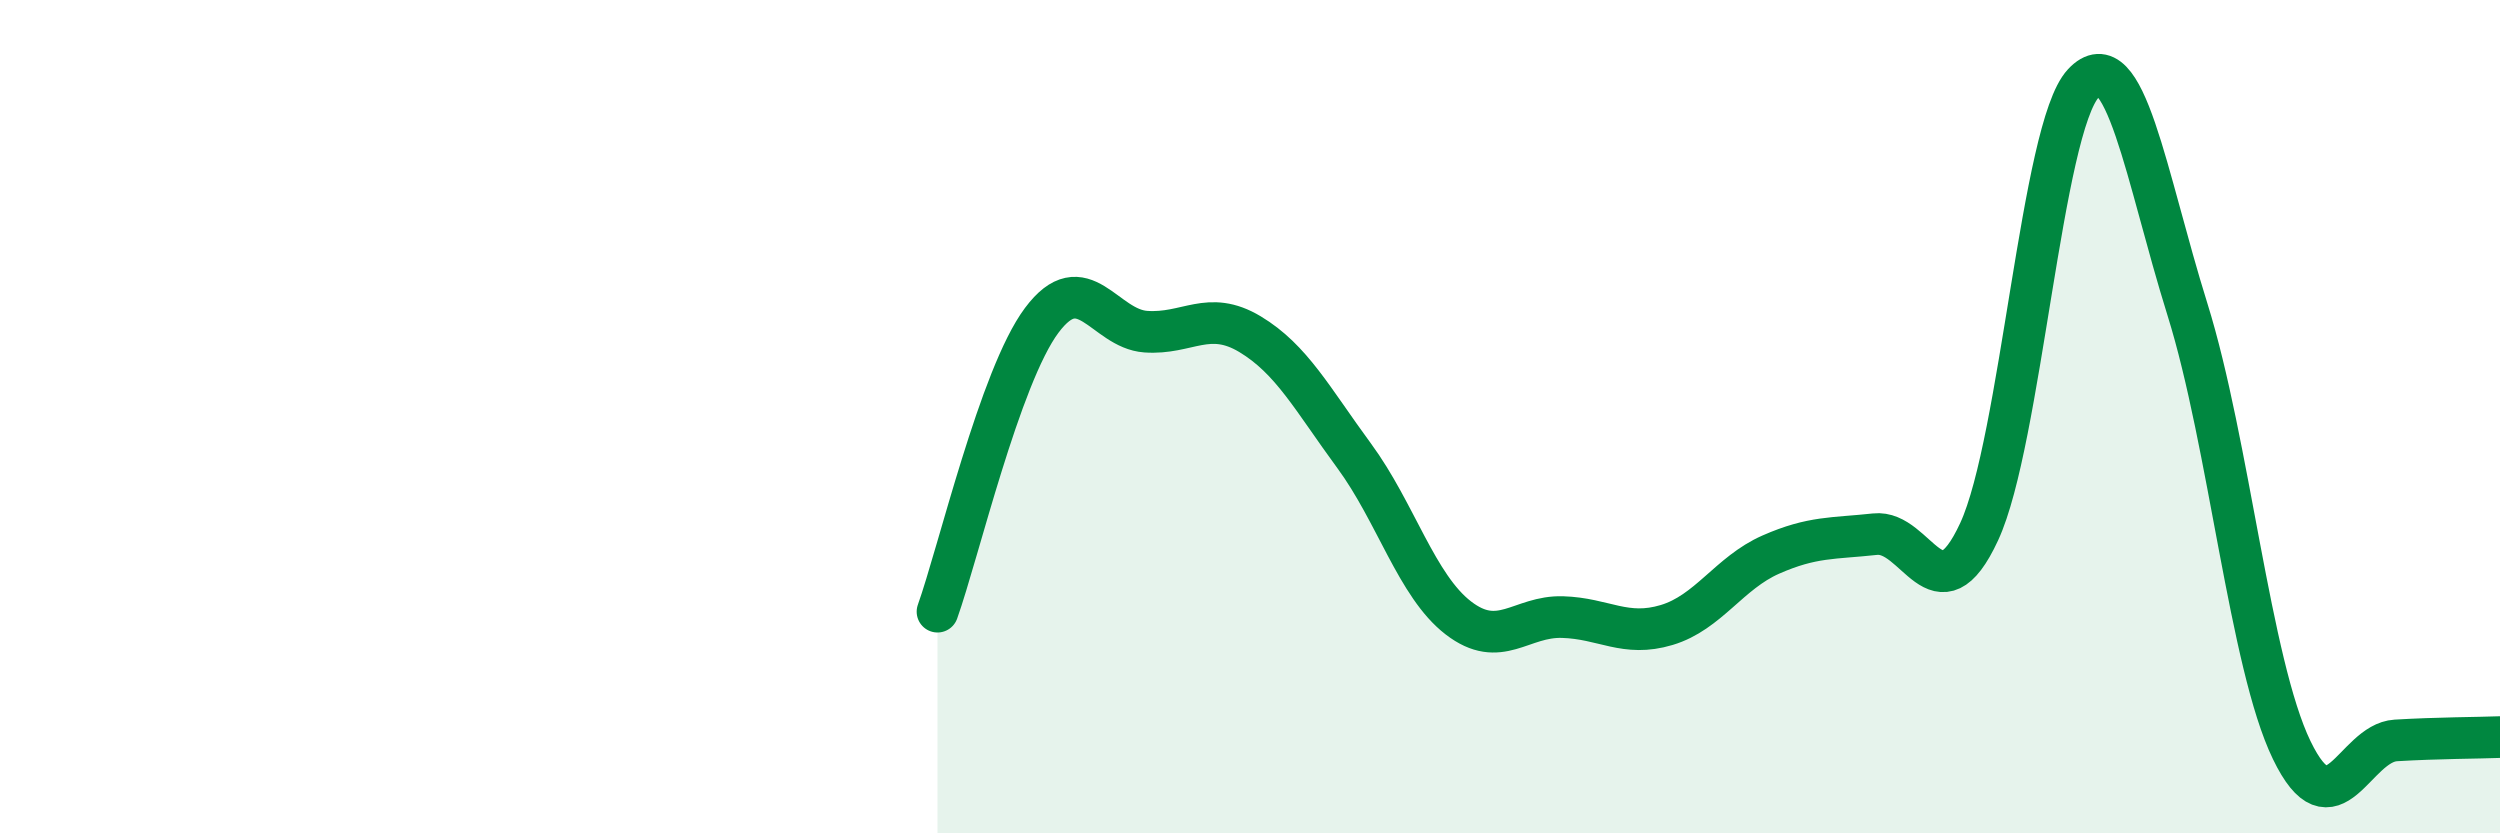
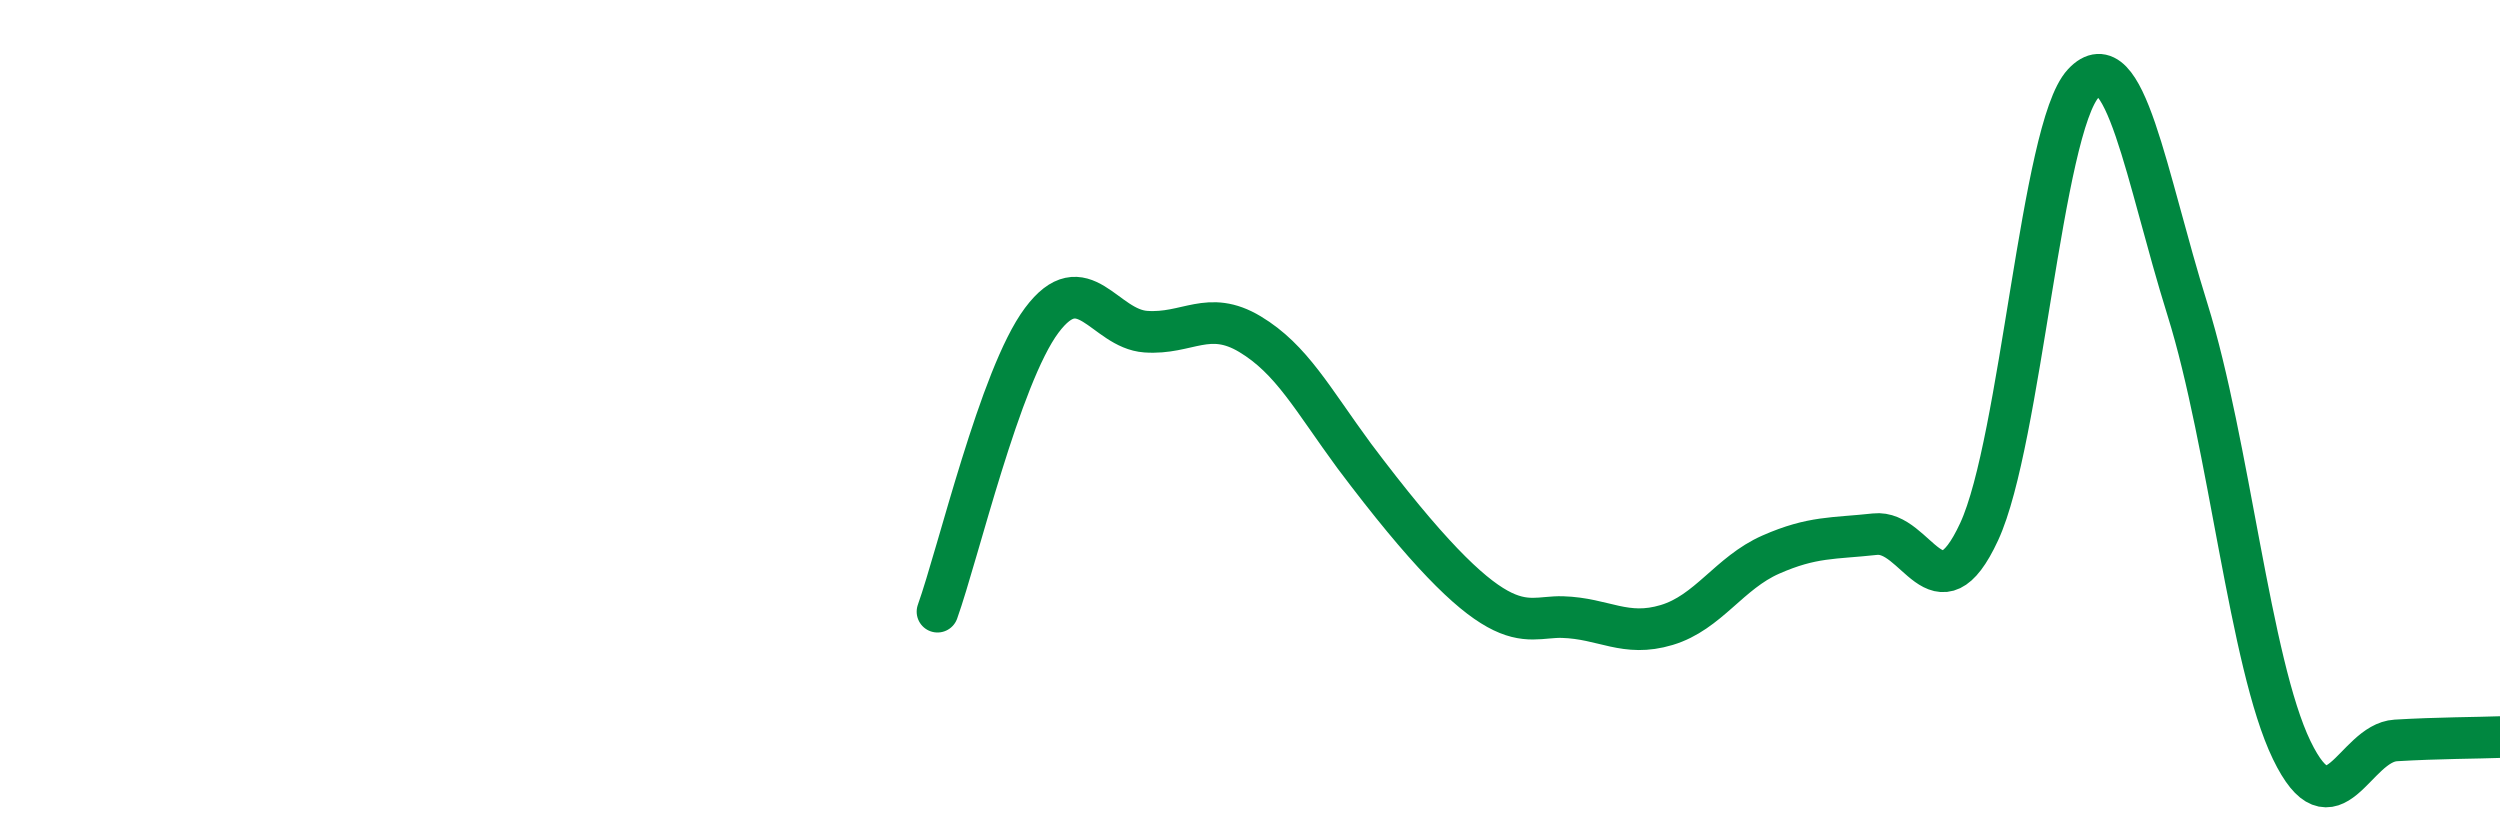
<svg xmlns="http://www.w3.org/2000/svg" width="60" height="20" viewBox="0 0 60 20">
-   <path d="M 22.5,14.68 C 23,13.28 24,9.03 25,7.69 C 26,6.35 26.5,7.89 27.5,7.96 C 28.5,8.03 29,7.42 30,8.02 C 31,8.62 31.5,9.58 32.5,10.94 C 33.5,12.3 34,14.06 35,14.83 C 36,15.6 36.5,14.78 37.5,14.81 C 38.5,14.84 39,15.3 40,15 C 41,14.7 41.5,13.75 42.5,13.31 C 43.5,12.87 44,12.93 45,12.82 C 46,12.71 46.5,14.92 47.5,12.76 C 48.5,10.6 49,3.07 50,2 C 51,0.93 51.5,4.23 52.5,7.43 C 53.5,10.63 54,15.93 55,18 C 56,20.07 56.5,17.83 57.5,17.77 C 58.5,17.71 59.5,17.71 60,17.69L60 20L22.5 20Z" fill="#008740" opacity="0.1" stroke-linecap="round" stroke-linejoin="round" />
-   <path d="M 22.5,14.68 C 23,13.28 24,9.03 25,7.69 C 26,6.35 26.5,7.89 27.5,7.96 C 28.5,8.03 29,7.42 30,8.02 C 31,8.62 31.5,9.58 32.5,10.94 C 33.5,12.3 34,14.06 35,14.83 C 36,15.6 36.5,14.78 37.5,14.81 C 38.5,14.84 39,15.3 40,15 C 41,14.7 41.5,13.75 42.5,13.31 C 43.5,12.87 44,12.93 45,12.82 C 46,12.71 46.5,14.92 47.5,12.76 C 48.5,10.6 49,3.07 50,2 C 51,0.93 51.5,4.23 52.5,7.43 C 53.5,10.63 54,15.93 55,18 C 56,20.07 56.5,17.83 57.5,17.77 C 58.5,17.71 59.5,17.71 60,17.69" stroke="#008740" stroke-width="1" fill="none" stroke-linecap="round" stroke-linejoin="round" />
+   <path d="M 22.5,14.68 C 23,13.28 24,9.03 25,7.69 C 26,6.35 26.5,7.89 27.5,7.96 C 28.5,8.03 29,7.42 30,8.02 C 31,8.62 31.5,9.58 32.5,10.94 C 36,15.6 36.5,14.78 37.5,14.81 C 38.5,14.84 39,15.3 40,15 C 41,14.7 41.5,13.75 42.5,13.31 C 43.5,12.87 44,12.93 45,12.82 C 46,12.71 46.5,14.92 47.5,12.76 C 48.5,10.6 49,3.07 50,2 C 51,0.93 51.5,4.23 52.5,7.43 C 53.5,10.63 54,15.93 55,18 C 56,20.07 56.5,17.83 57.5,17.77 C 58.5,17.71 59.5,17.71 60,17.69" stroke="#008740" stroke-width="1" fill="none" stroke-linecap="round" stroke-linejoin="round" />
</svg>